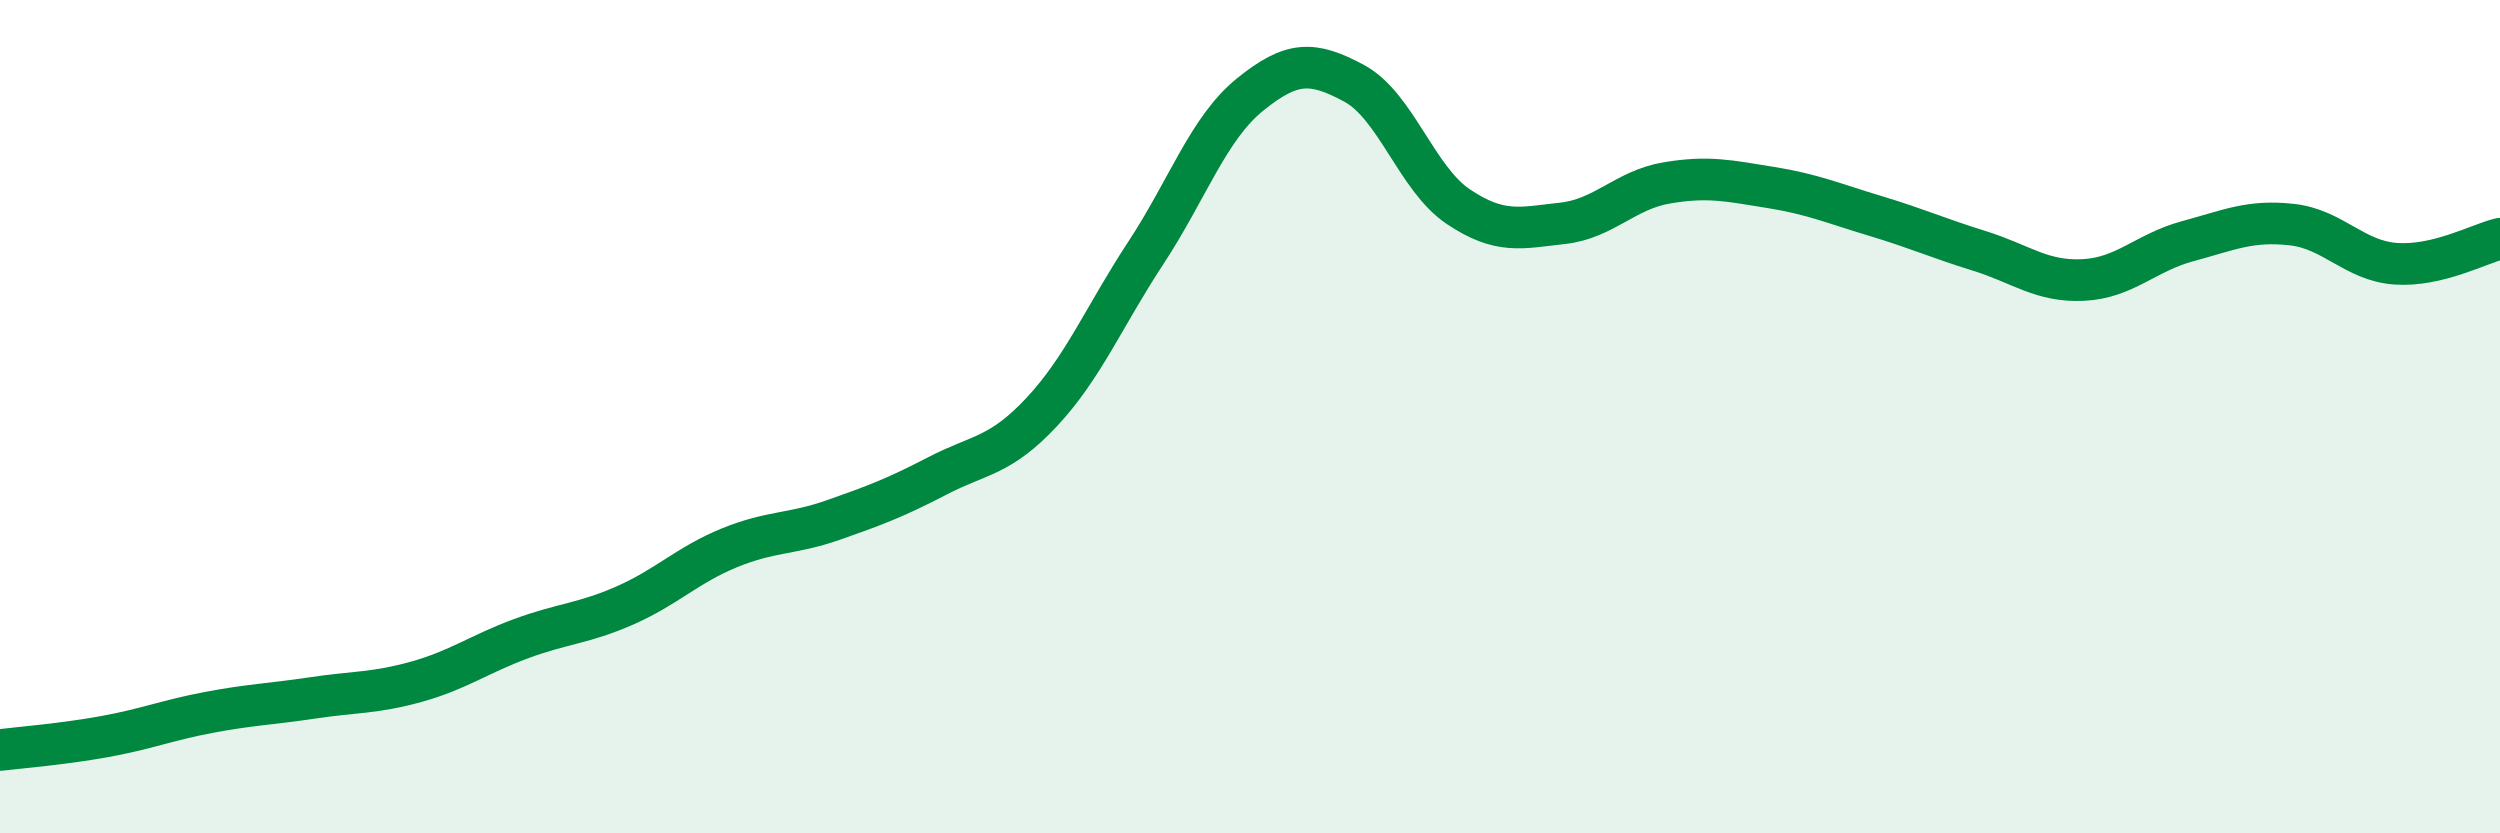
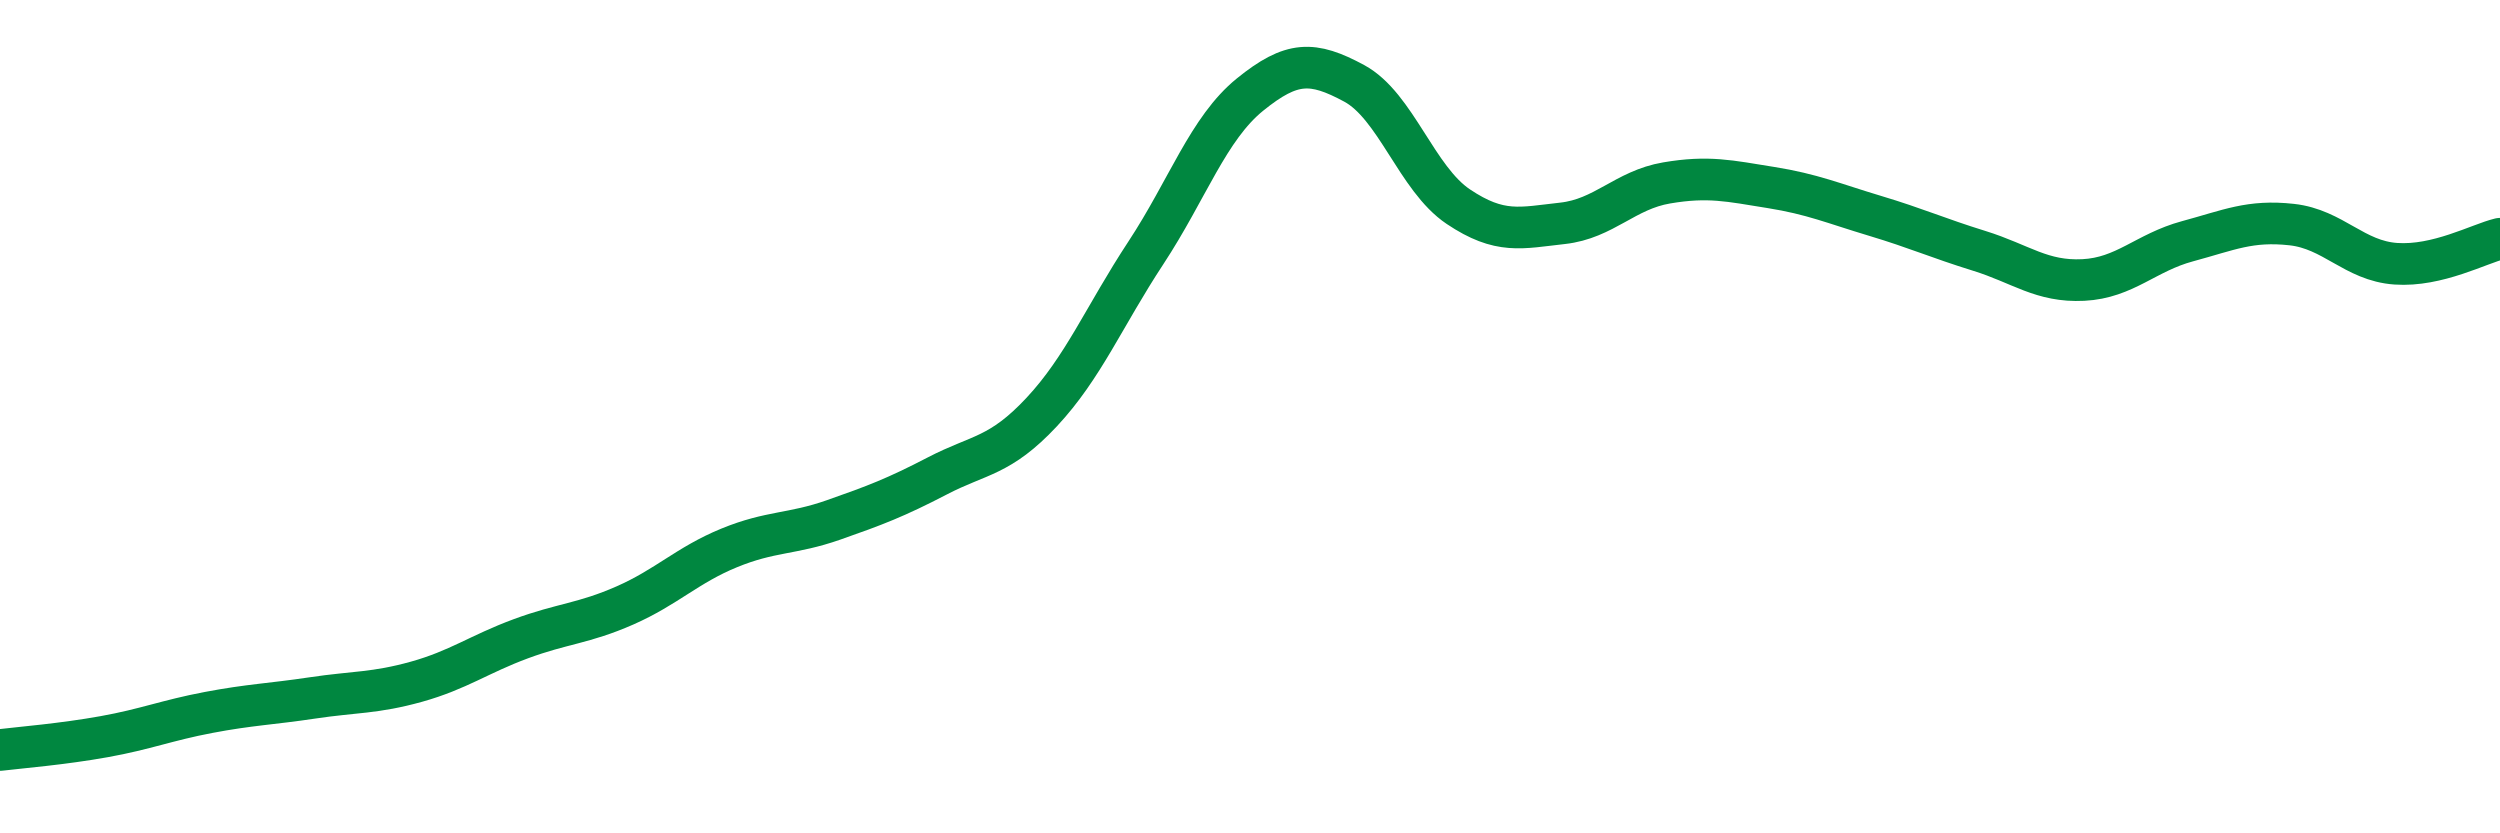
<svg xmlns="http://www.w3.org/2000/svg" width="60" height="20" viewBox="0 0 60 20">
-   <path d="M 0,18 C 0.5,17.94 1.5,17.86 2.5,17.68 C 3.5,17.5 4,17.29 5,17.1 C 6,16.91 6.5,16.9 7.5,16.75 C 8.5,16.6 9,16.64 10,16.36 C 11,16.08 11.5,15.7 12.5,15.33 C 13.5,14.96 14,14.97 15,14.53 C 16,14.09 16.5,13.56 17.5,13.15 C 18.5,12.74 19,12.83 20,12.48 C 21,12.13 21.5,11.94 22.5,11.42 C 23.5,10.9 24,10.96 25,9.89 C 26,8.82 26.5,7.59 27.5,6.07 C 28.5,4.55 29,3.08 30,2.27 C 31,1.46 31.5,1.46 32.5,2 C 33.5,2.54 34,4.29 35,4.96 C 36,5.63 36.5,5.47 37.5,5.36 C 38.5,5.25 39,4.56 40,4.39 C 41,4.22 41.5,4.34 42.5,4.5 C 43.5,4.66 44,4.88 45,5.18 C 46,5.48 46.5,5.71 47.5,6.02 C 48.5,6.33 49,6.77 50,6.72 C 51,6.67 51.5,6.06 52.5,5.79 C 53.5,5.52 54,5.28 55,5.39 C 56,5.5 56.5,6.26 57.5,6.33 C 58.5,6.4 59.5,5.85 60,5.73L60 20L0 20Z" fill="#008740" opacity="0.1" stroke-linecap="round" stroke-linejoin="round" />
  <path d="M 0,18 C 0.5,17.94 1.5,17.86 2.5,17.68 C 3.5,17.5 4,17.29 5,17.1 C 6,16.91 6.5,16.9 7.5,16.75 C 8.5,16.6 9,16.64 10,16.36 C 11,16.08 11.5,15.7 12.5,15.33 C 13.5,14.96 14,14.97 15,14.53 C 16,14.09 16.5,13.56 17.5,13.15 C 18.5,12.74 19,12.83 20,12.48 C 21,12.13 21.5,11.94 22.5,11.42 C 23.5,10.9 24,10.96 25,9.89 C 26,8.82 26.5,7.59 27.5,6.07 C 28.5,4.55 29,3.08 30,2.27 C 31,1.46 31.5,1.46 32.5,2 C 33.5,2.54 34,4.29 35,4.96 C 36,5.63 36.5,5.47 37.5,5.36 C 38.5,5.25 39,4.56 40,4.39 C 41,4.22 41.5,4.34 42.5,4.5 C 43.5,4.66 44,4.88 45,5.18 C 46,5.48 46.5,5.71 47.5,6.02 C 48.5,6.33 49,6.77 50,6.72 C 51,6.67 51.5,6.06 52.5,5.79 C 53.5,5.52 54,5.28 55,5.39 C 56,5.5 56.5,6.26 57.5,6.33 C 58.5,6.4 59.5,5.85 60,5.73" stroke="#008740" stroke-width="1" fill="none" stroke-linecap="round" stroke-linejoin="round" />
</svg>